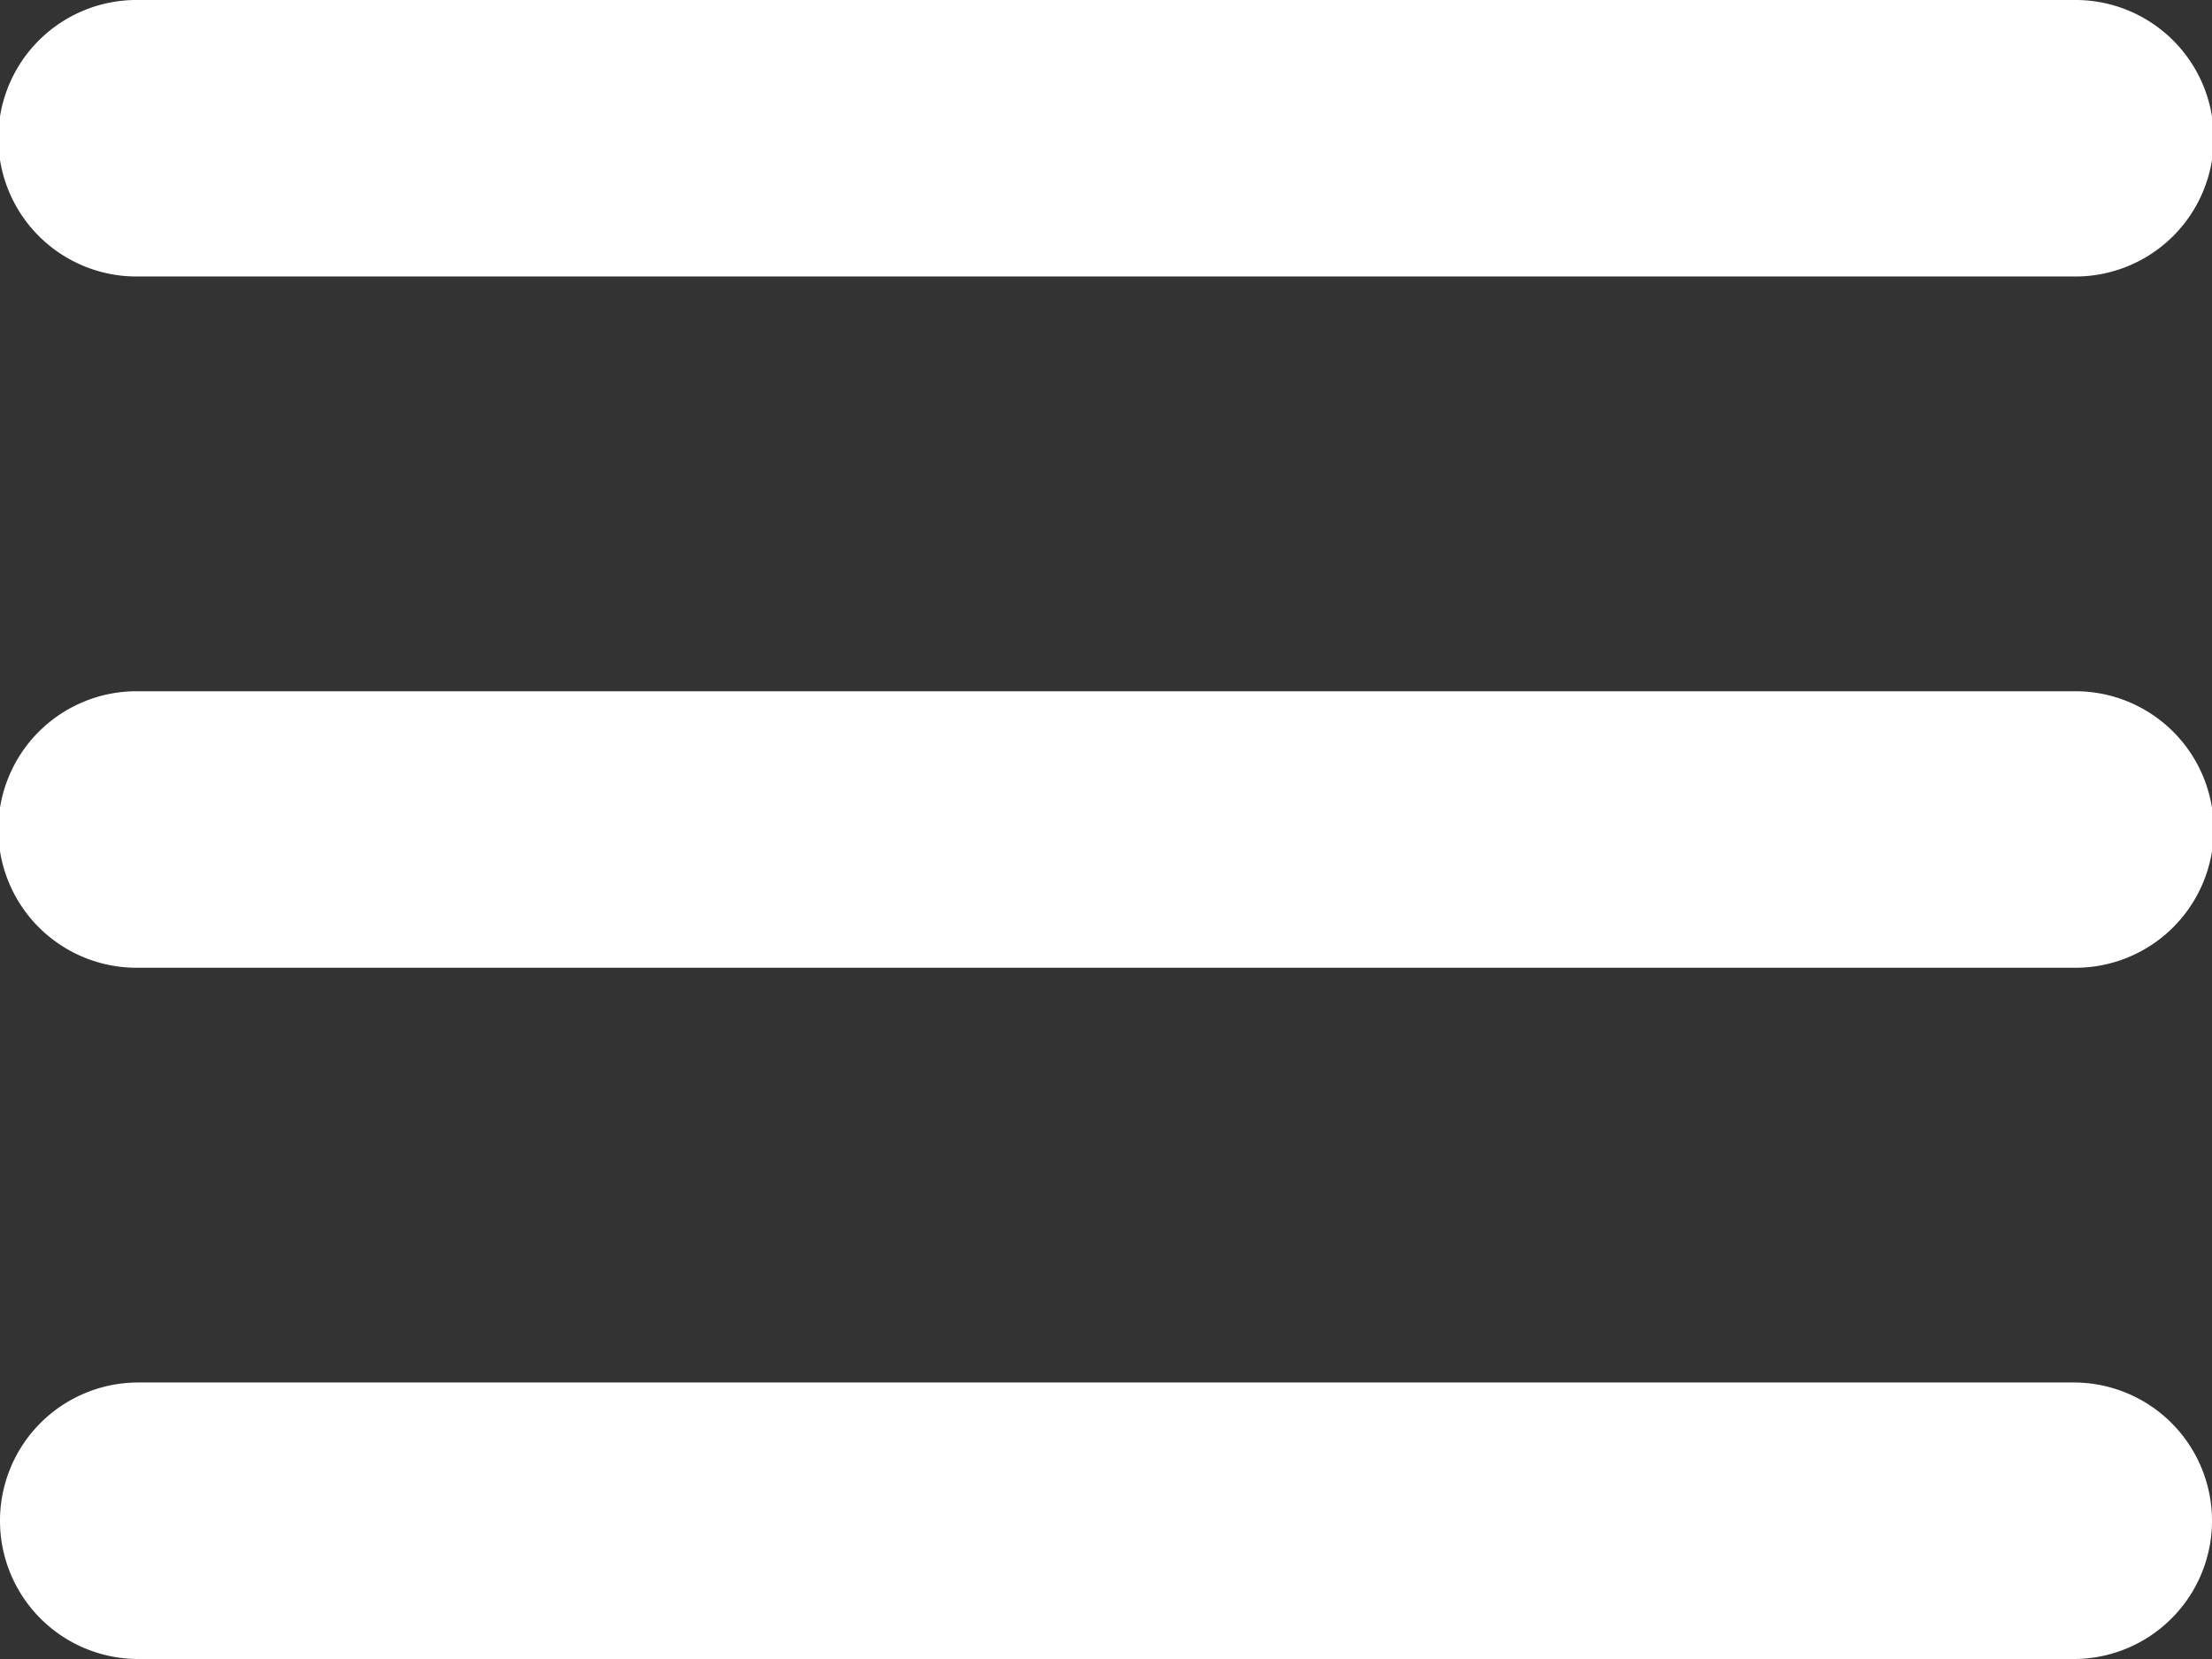
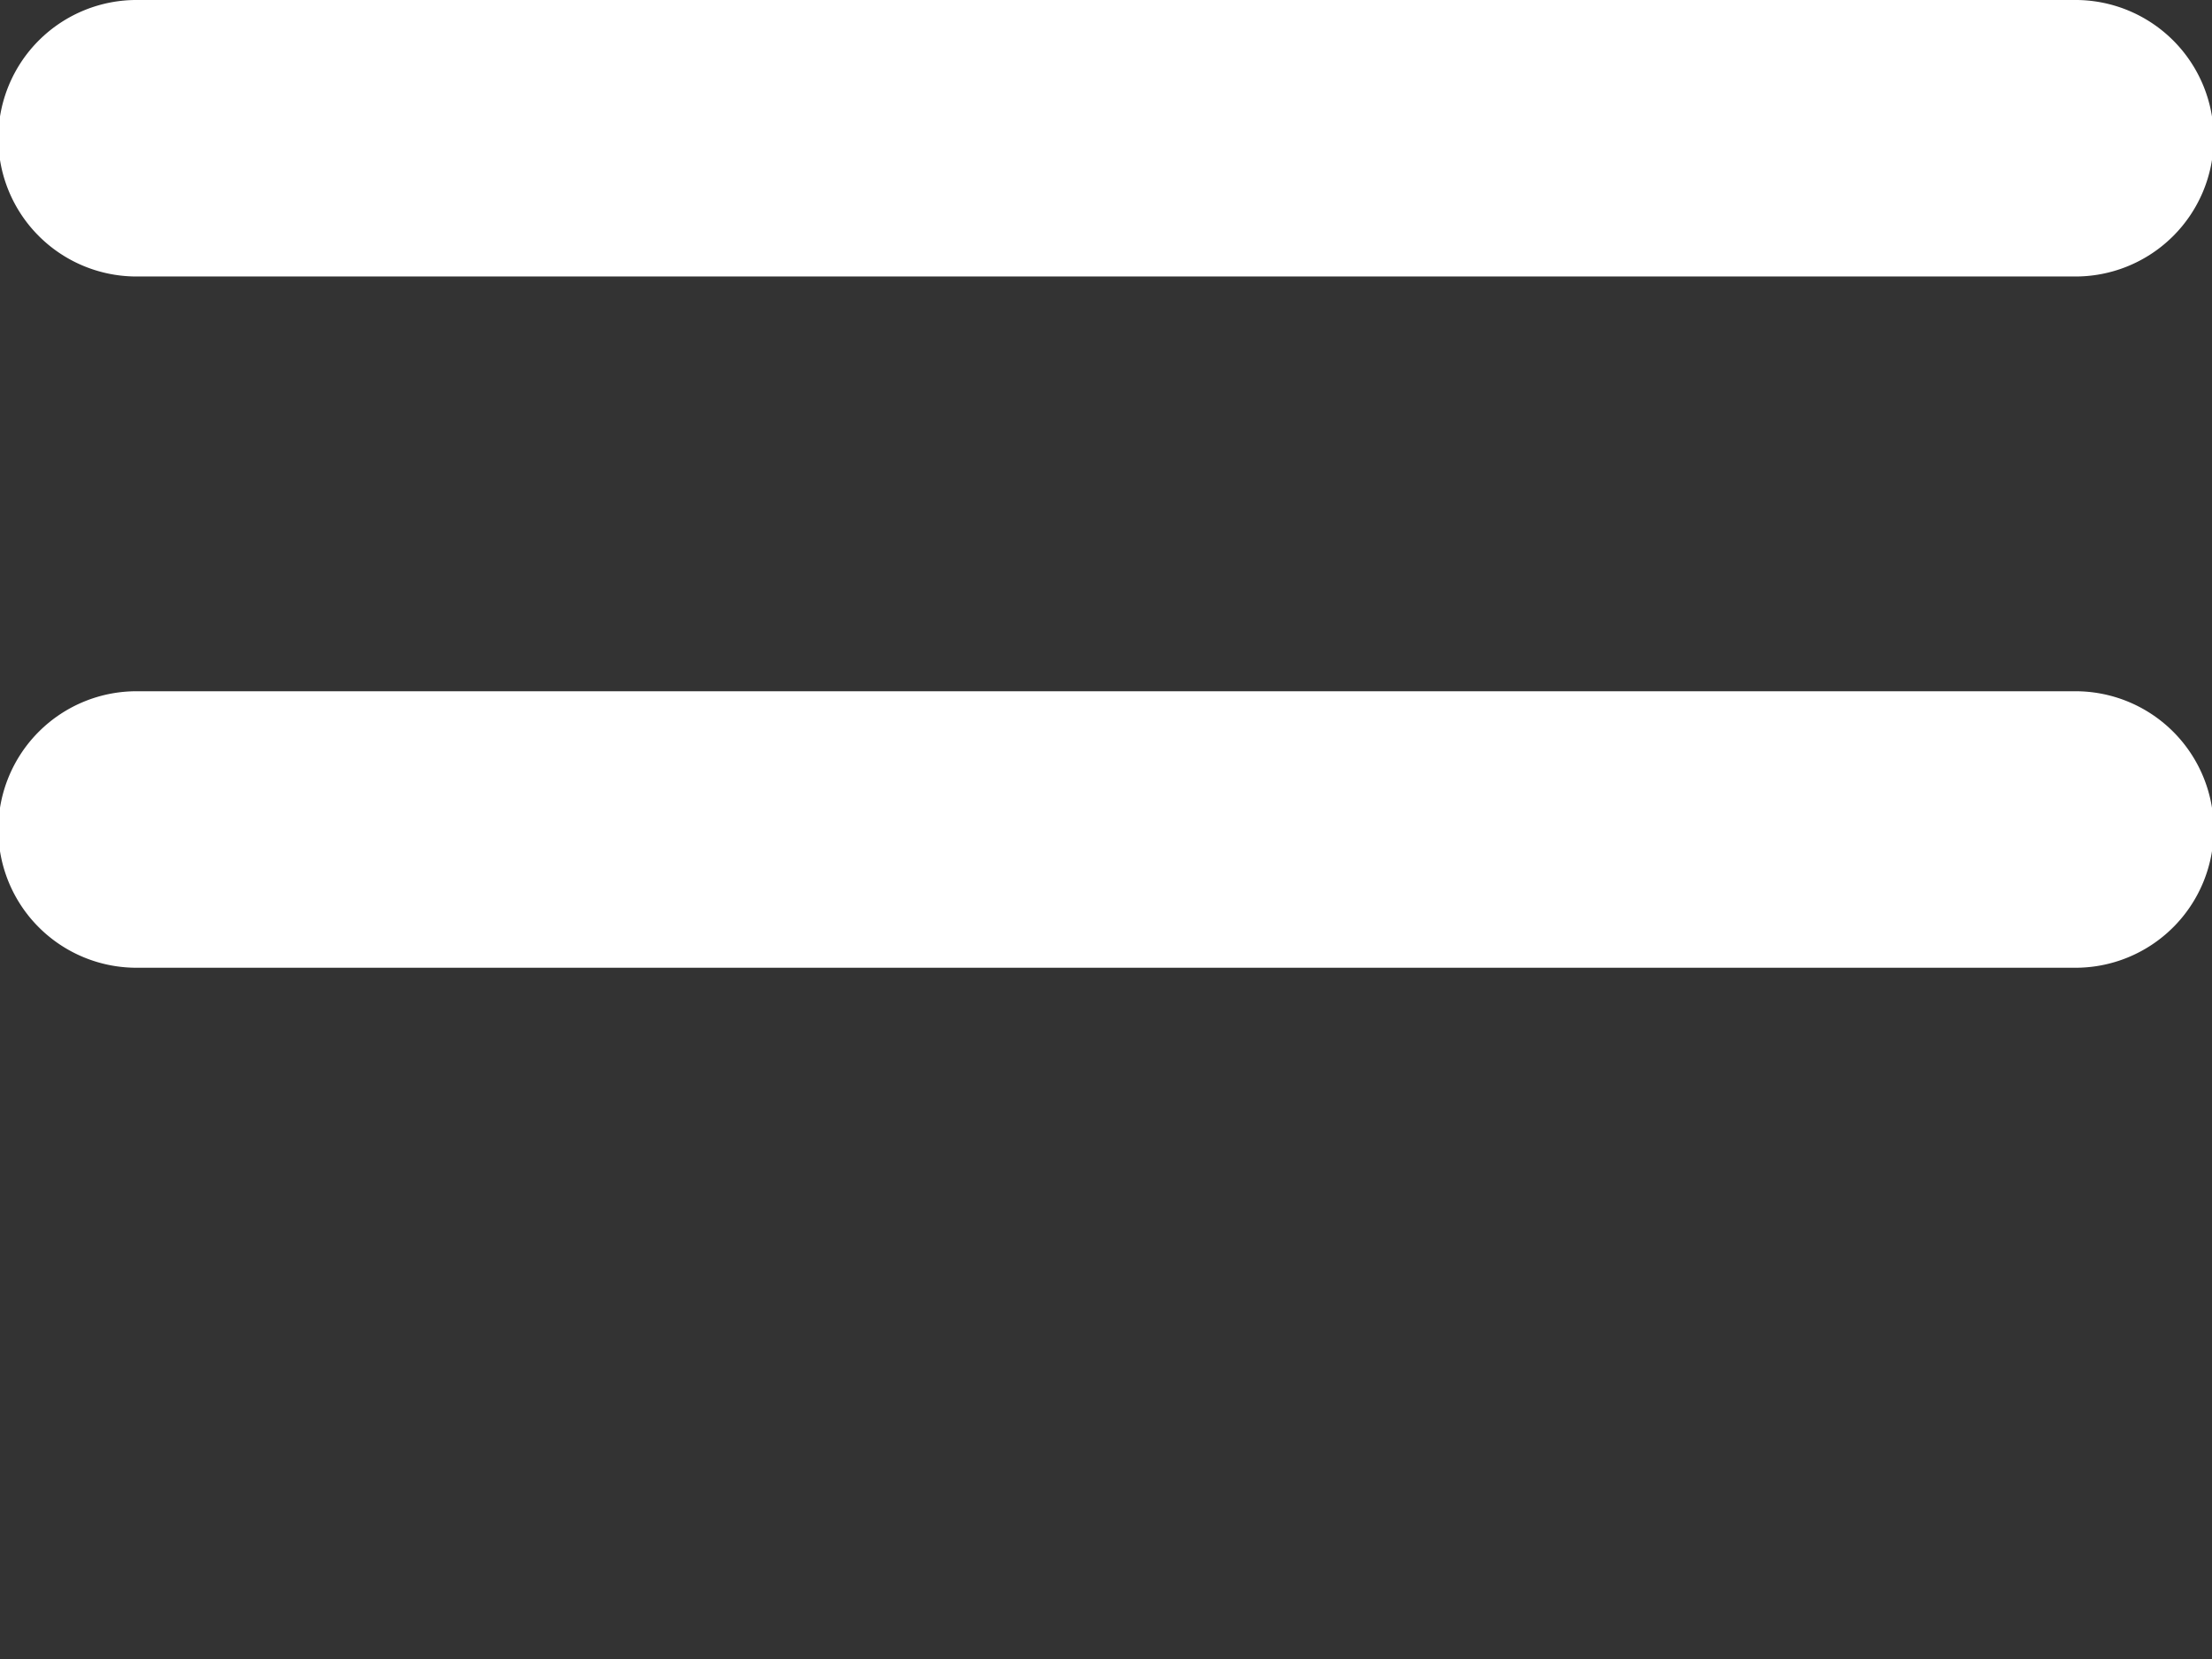
<svg xmlns="http://www.w3.org/2000/svg" width="104.364" height="78.273" viewBox="0 0 104.364 78.273">
  <rect x="0" y="0" width="104.364" height="78.273" fill="#333333" stroke="none" />
  <g id="ic-menu" transform="translate(0 -58.025)">
    <g id="grip-solid-horizontal_1_" transform="translate(0 58.025)">
-       <path id="Path_1978" data-name="Path 1978" d="M97.841,361.2H6.523a6.523,6.523,0,0,1,0-13.046H97.841a6.523,6.523,0,1,1,0,13.046Z" transform="translate(0 -282.927)" fill="#fff" />
      <path id="Path_1979" data-name="Path 1979" d="M97.841,216.135H6.523a6.523,6.523,0,1,1,0-13.045H97.841a6.523,6.523,0,1,1,0,13.045Z" transform="translate(0 -170.476)" fill="#fff" />
      <path id="Path_1980" data-name="Path 1980" d="M97.841,71.07H6.523a6.523,6.523,0,1,1,0-13.045H97.841a6.523,6.523,0,1,1,0,13.045Z" transform="translate(0 -58.025)" fill="#fff" />
    </g>
  </g>
</svg>